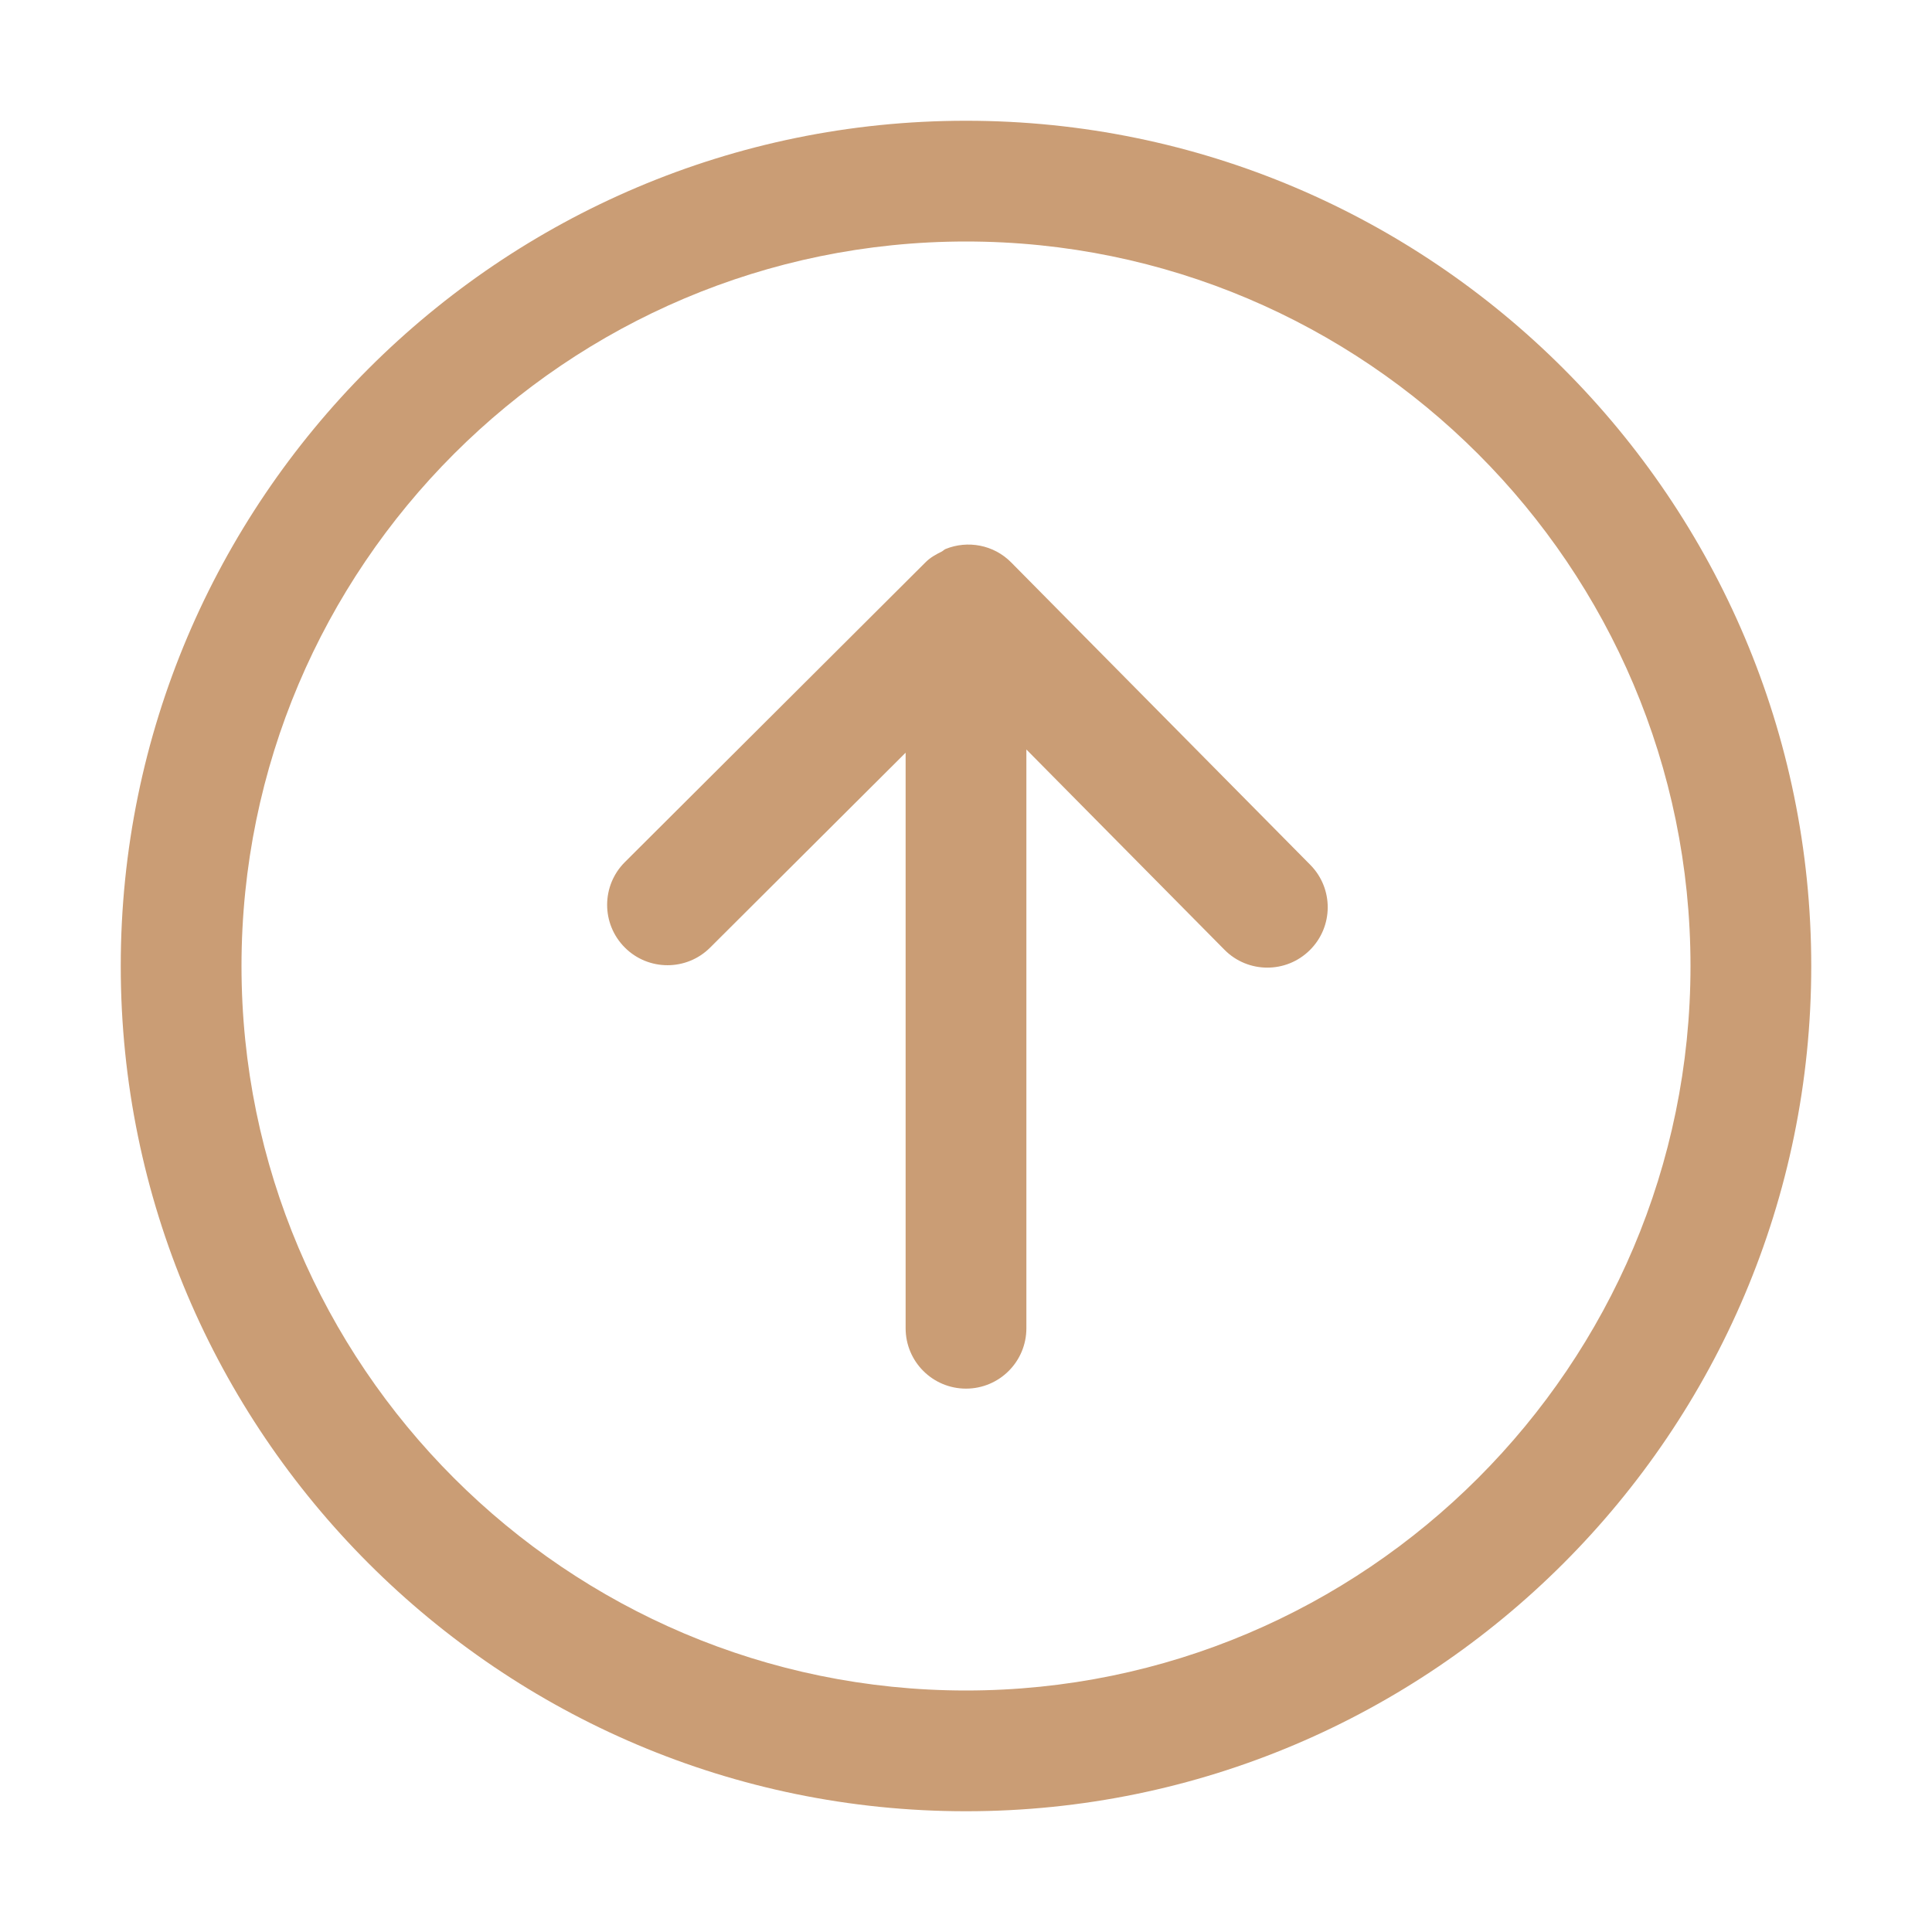
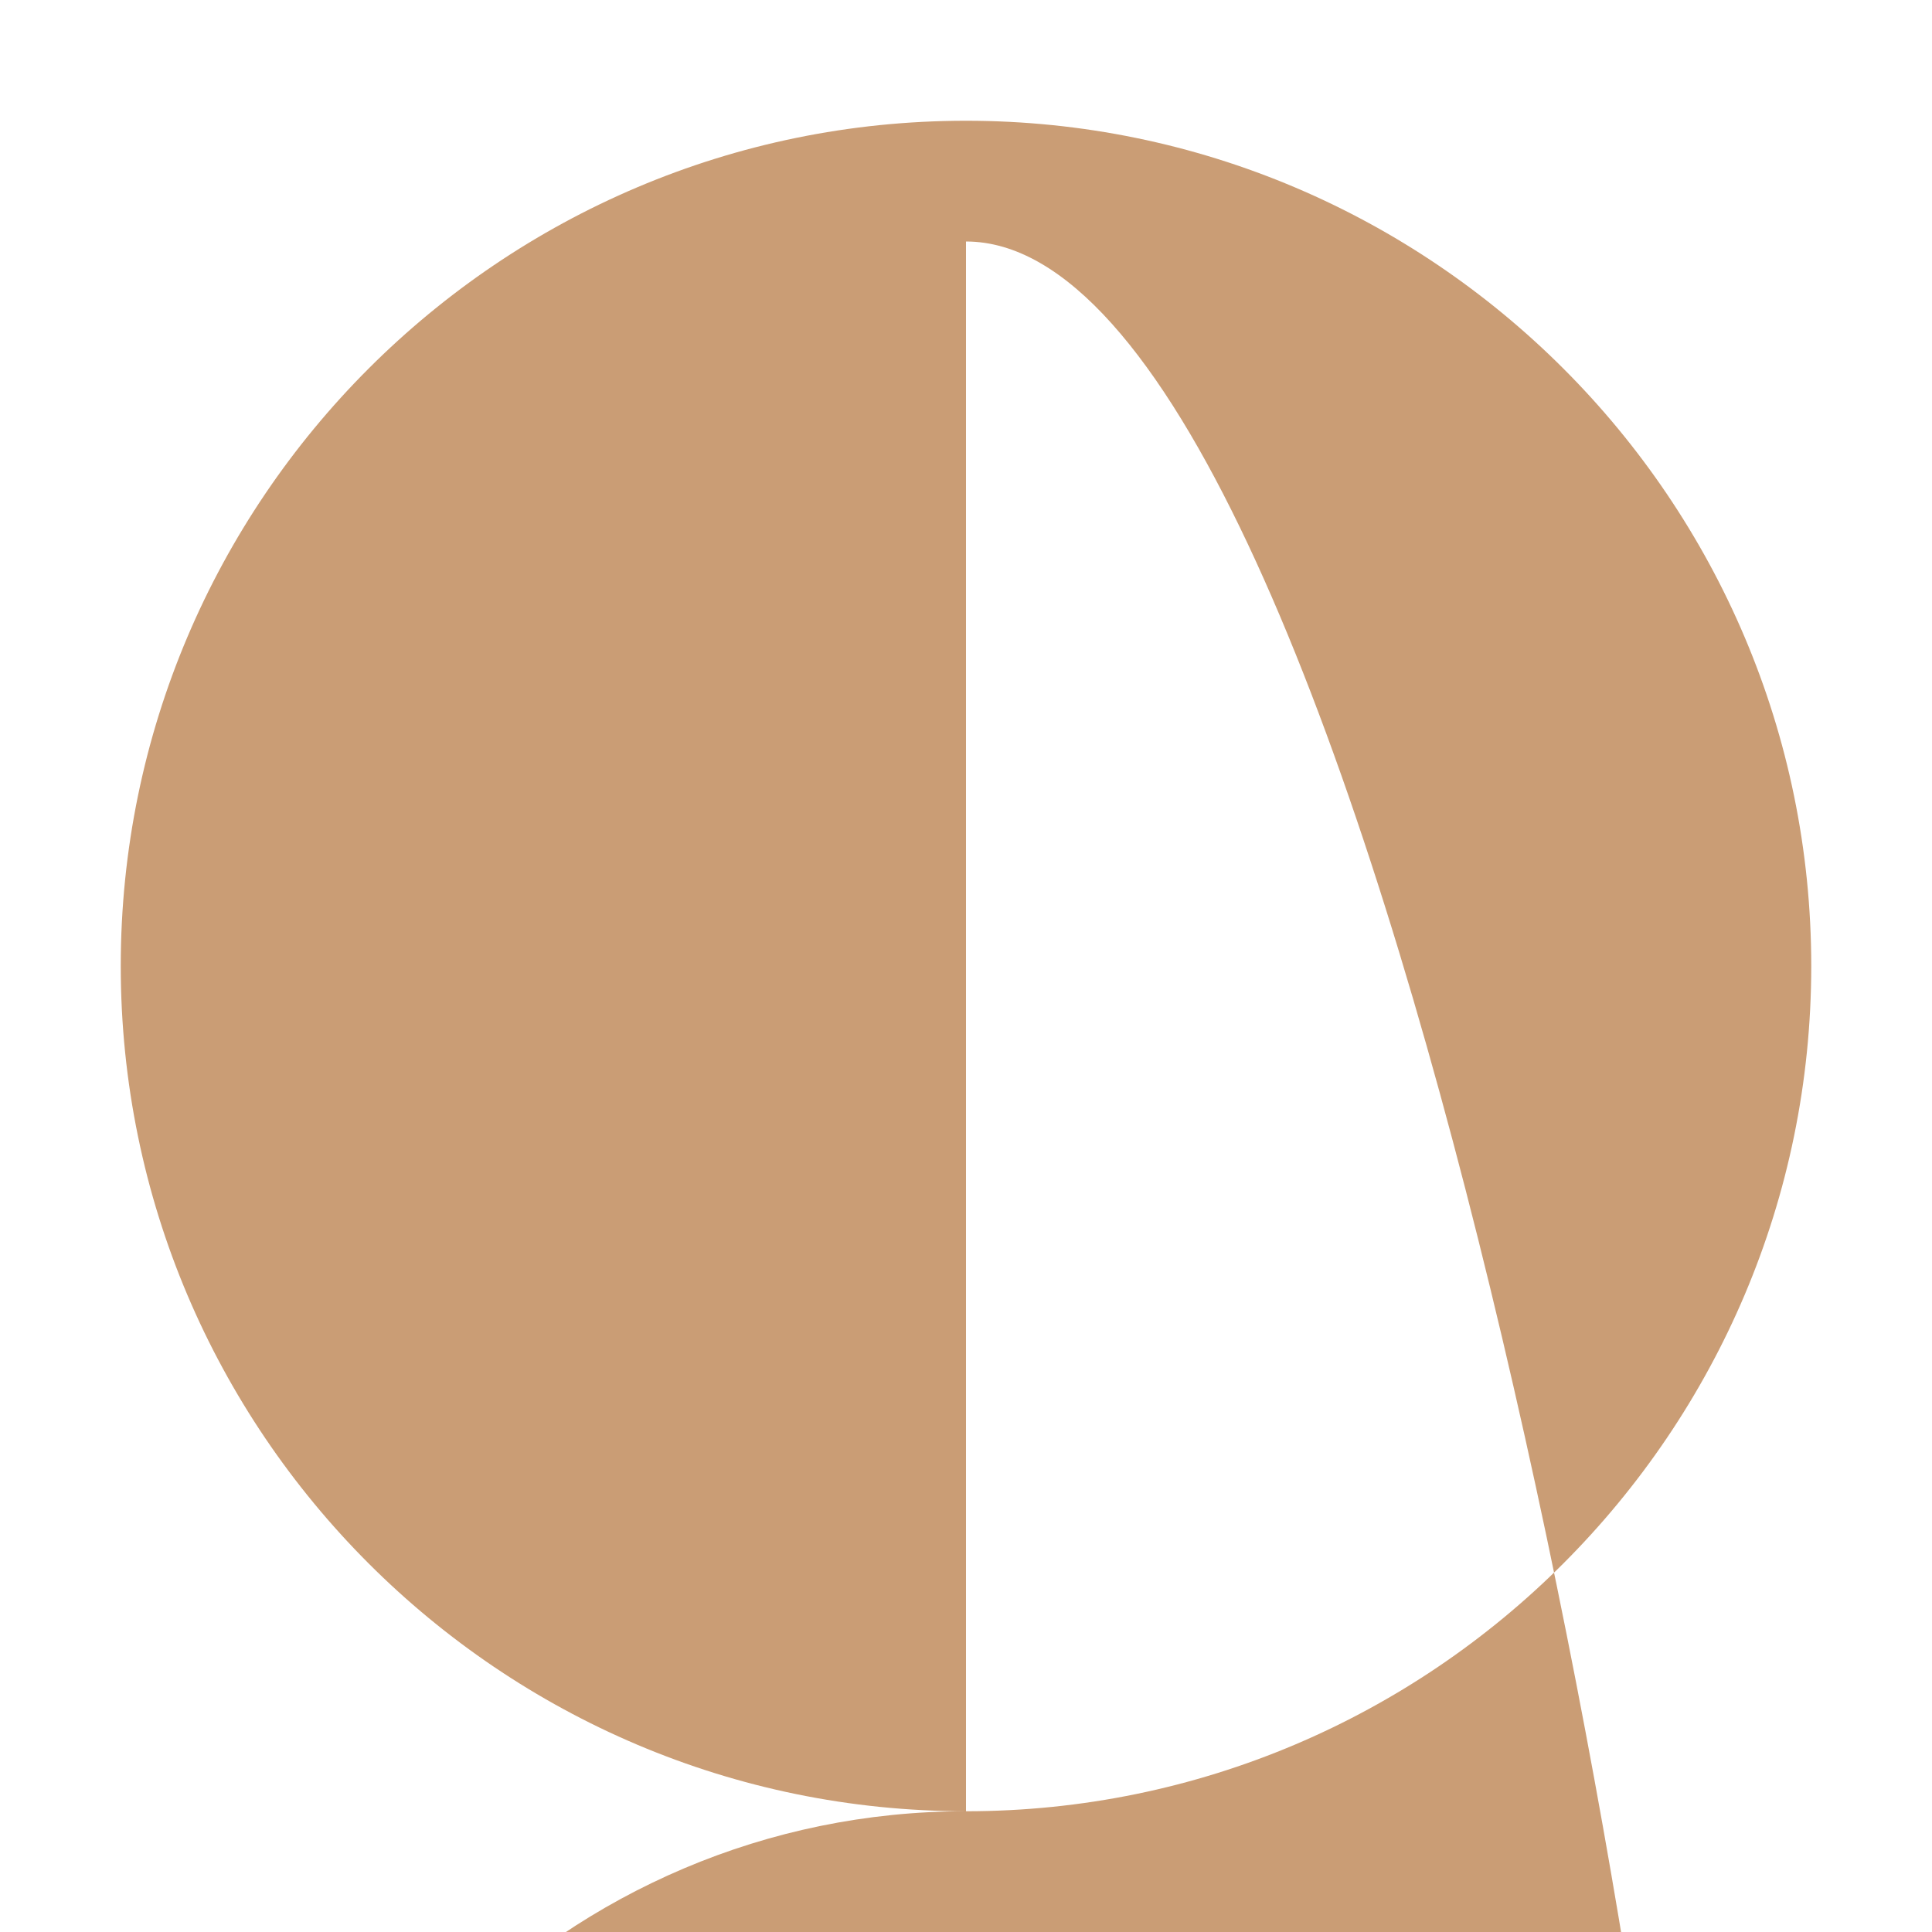
<svg xmlns="http://www.w3.org/2000/svg" t="1708531759412" class="icon" viewBox="0 0 1024 1024" version="1.1" p-id="4226" width="128" height="128">
-   <path d="M512 960c-247.039 0-448-200.961-448-448S264.961 64 512 64 960 264.961 960 512 759.039 960 512 960zM512 128c-211.744 0-384 172.256-384 384s172.256 384 384 384 384-172.256 384-384S723.744 128 512 128z" fill="#ca9d75" p-id="4227" />
-   <path d="M694.463 458.368l-158.496-160.255c-9.344-9.471-23.168-11.84-34.784-7.135-0.736 0.287-1.313 0.993-2.016 1.343-2.976 1.472-5.952 3.072-8.448 5.536-0.033 0.033-0.033 0.064-0.064 0.096-0.033 0.033-0.064 0.033-0.096 0.064l-159.359 158.912c-12.513 12.48-12.544 32.735-0.064 45.248 6.239 6.272 14.463 9.408 22.657 9.408 8.161 0 16.352-3.103 22.591-9.344l103.616-103.296 0 305.057c0 17.696 14.336 31.999 32.001 31.999s32.001-14.303 32.001-31.999L544.003 397.247l104.96 106.112c6.239 6.335 14.496 9.504 22.751 9.504 8.128 0 16.256-3.072 22.497-9.248C706.783 491.199 706.912 470.944 694.463 458.368z" fill="#ca9d75" p-id="4228" data-spm-anchor-id="a313x.search_index.0.i2.7c2b3a813WmOWQ" class="selected" />
+   <path d="M512 960c-247.039 0-448-200.961-448-448S264.961 64 512 64 960 264.961 960 512 759.039 960 512 960zc-211.744 0-384 172.256-384 384s172.256 384 384 384 384-172.256 384-384S723.744 128 512 128z" fill="#ca9d75" p-id="4227" />
</svg>